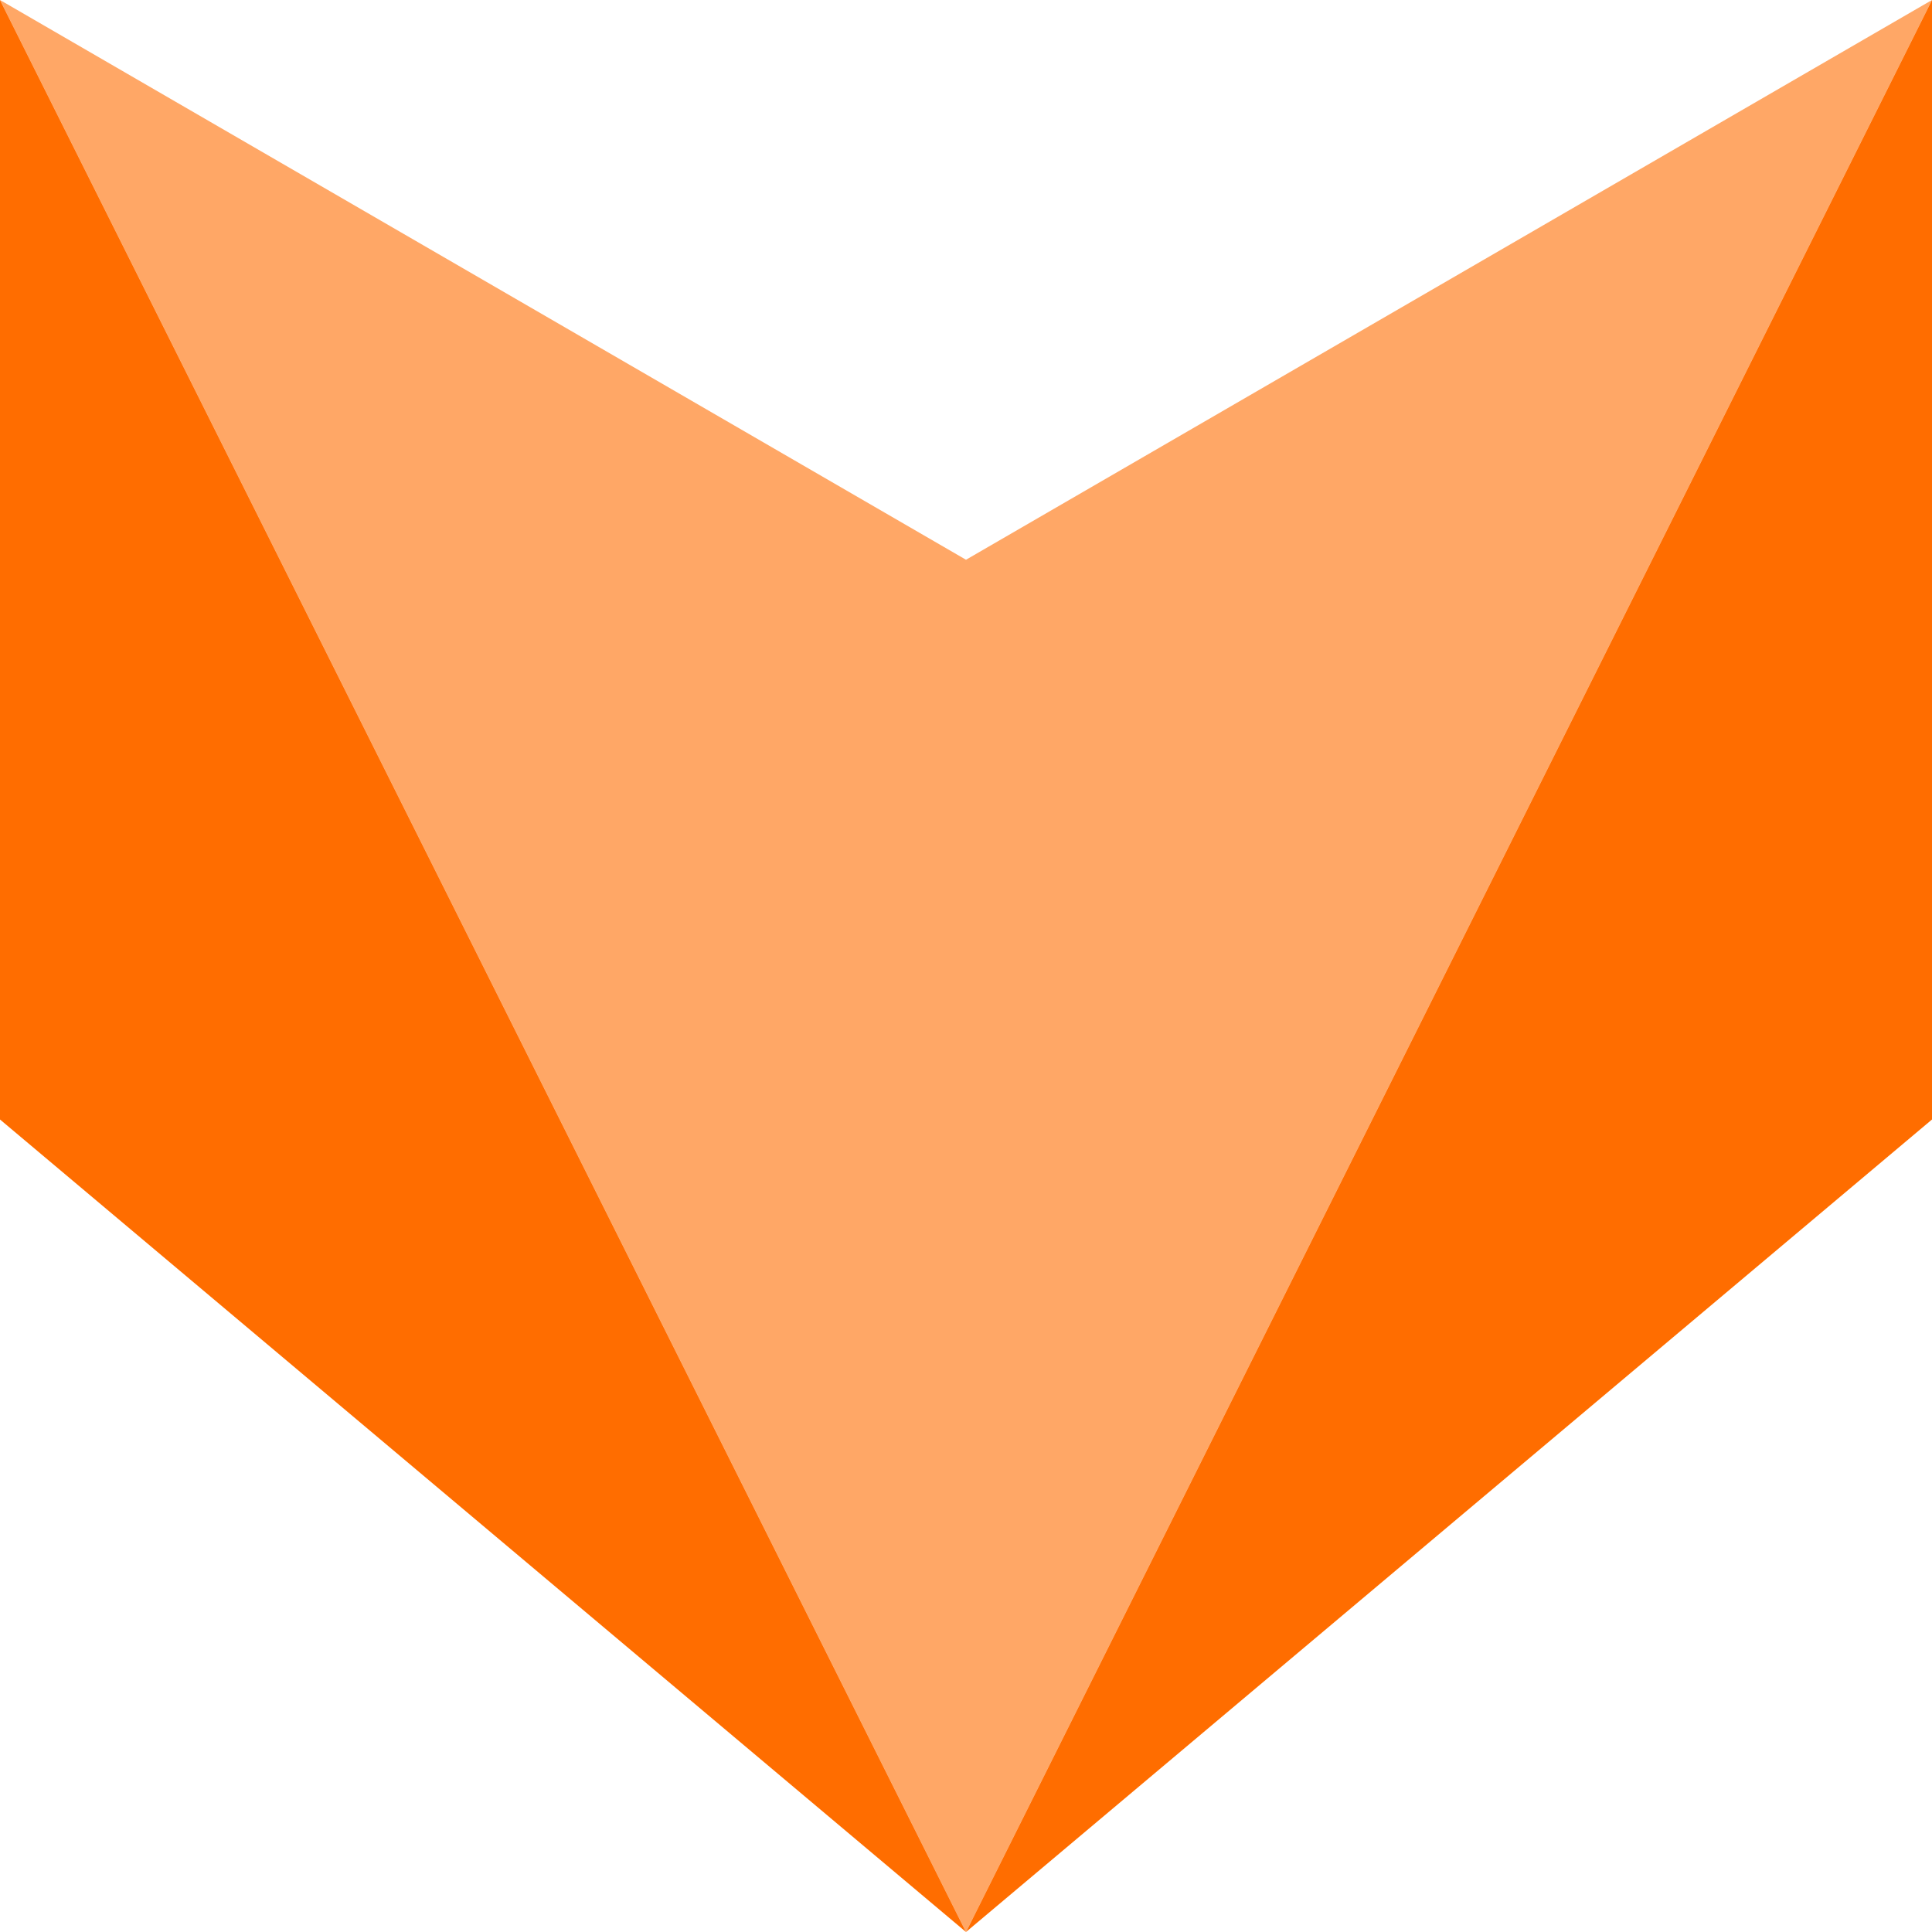
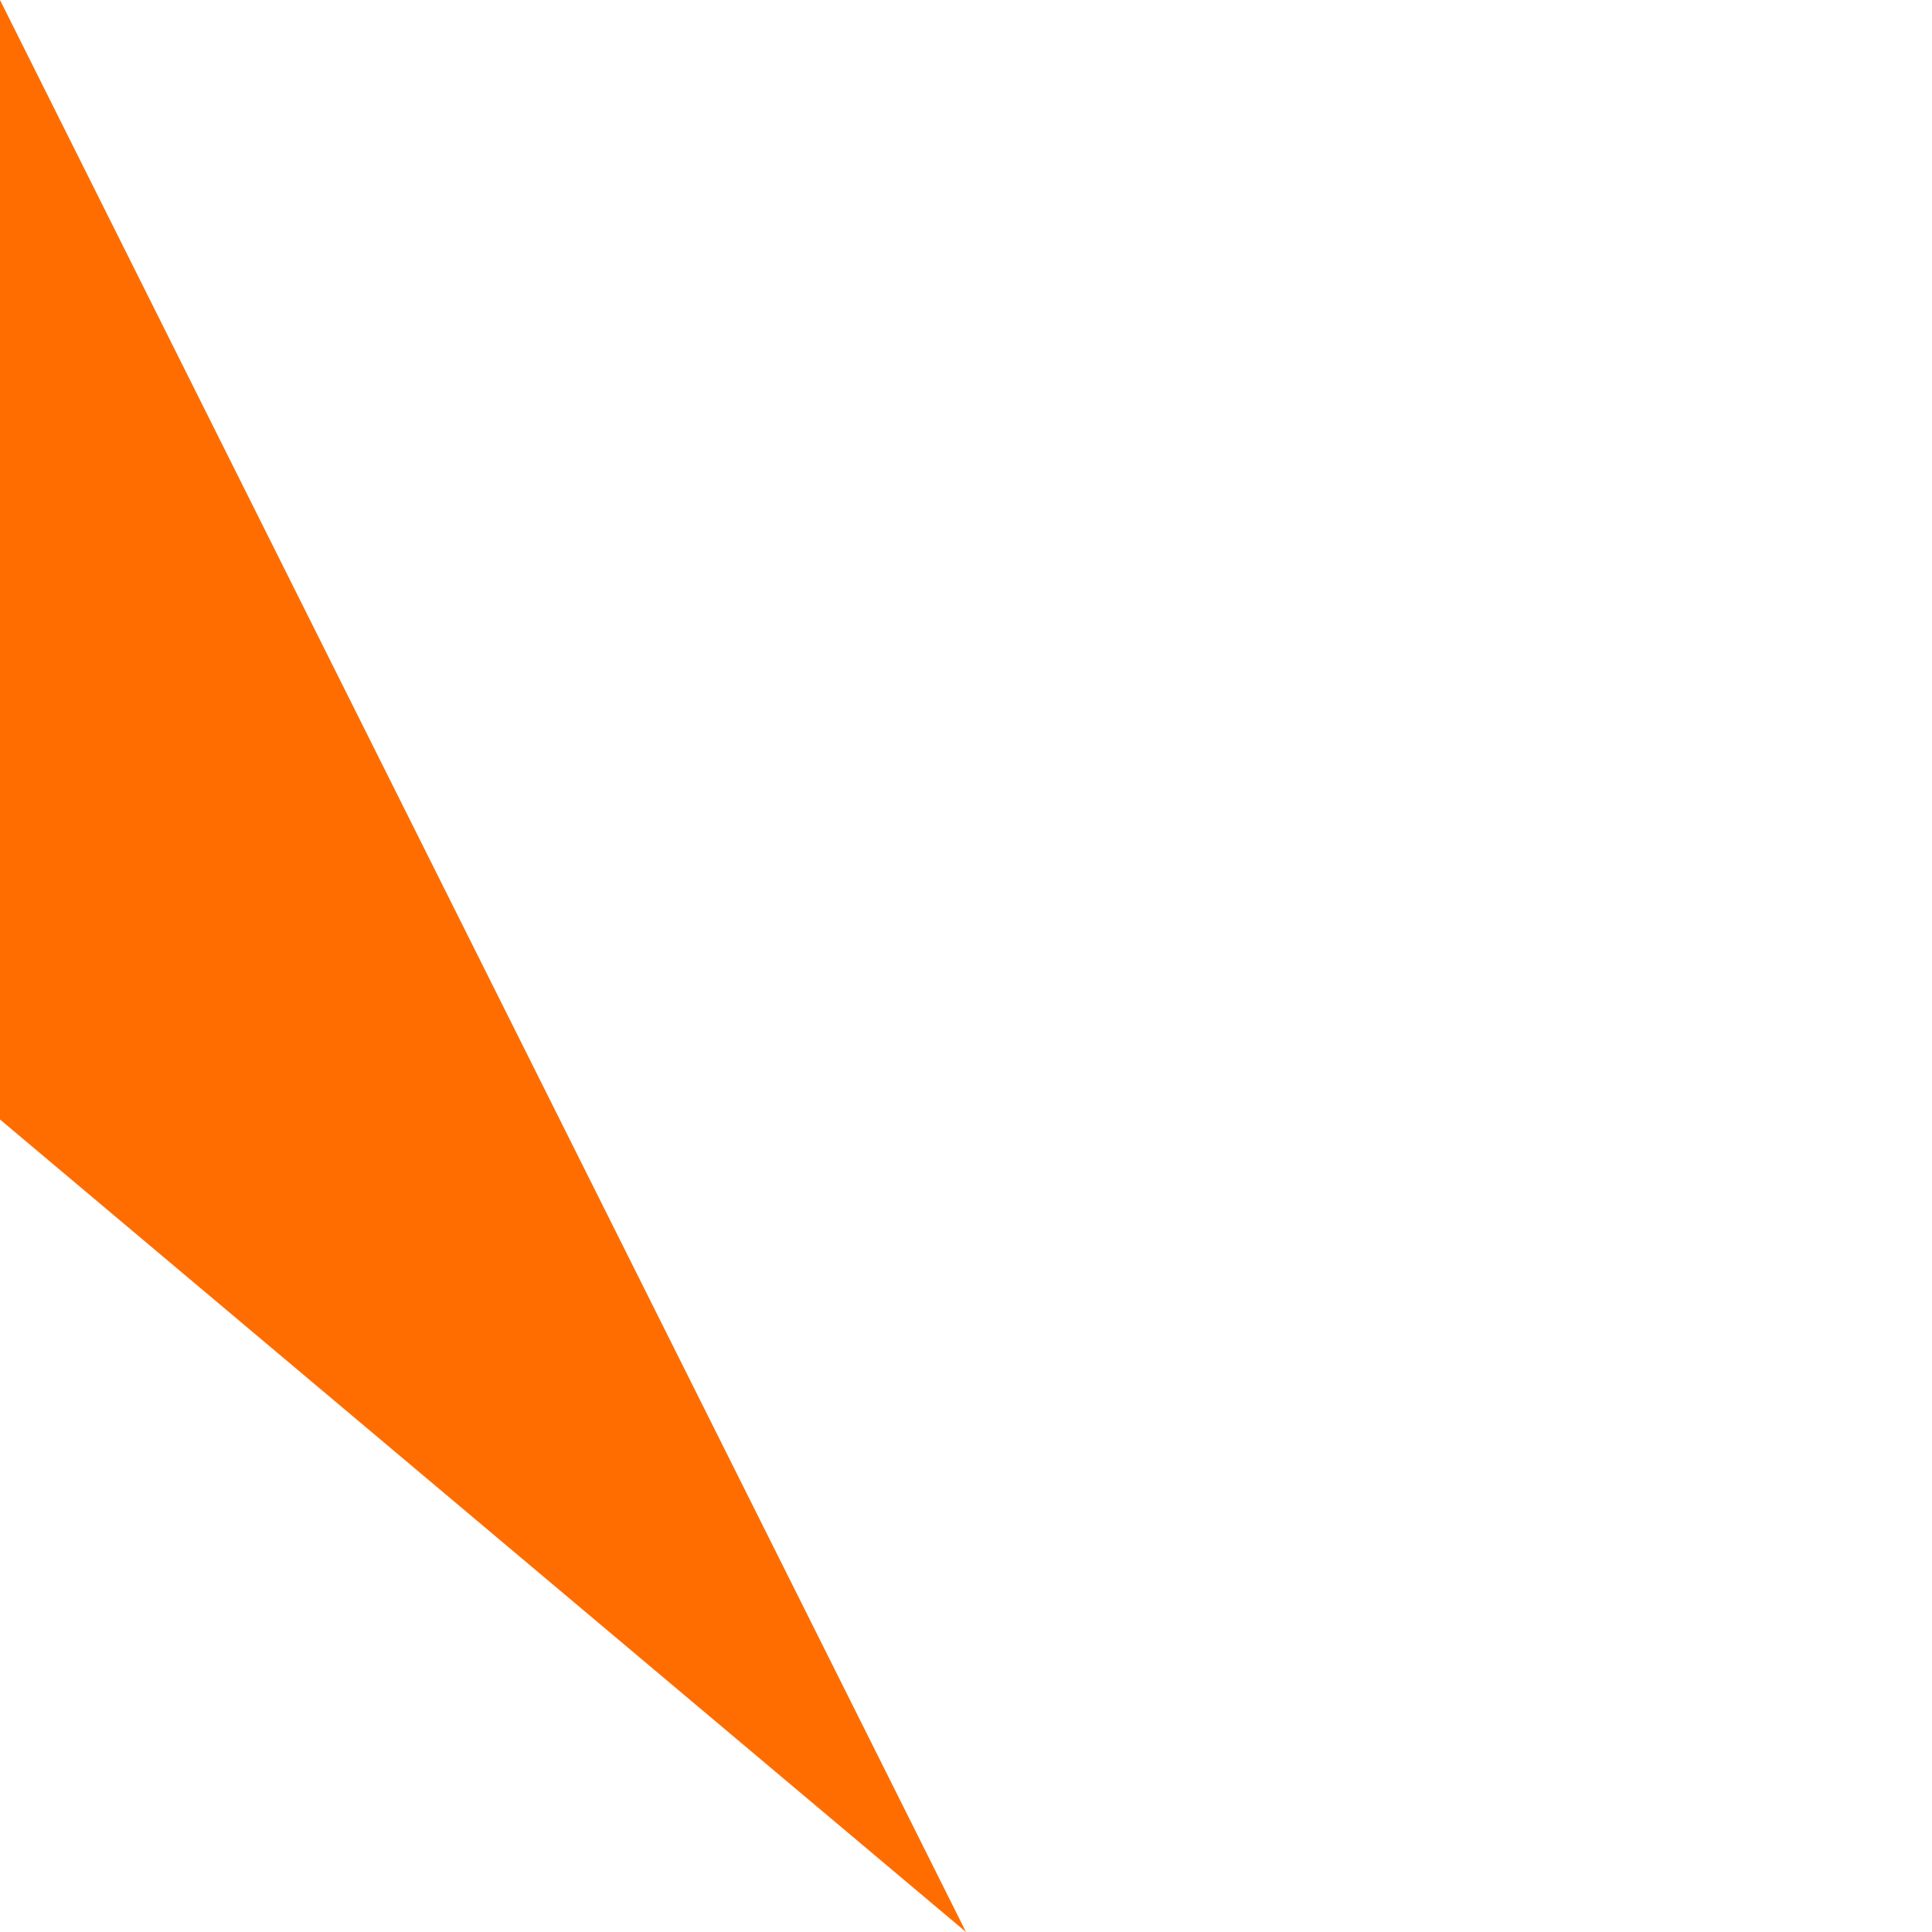
<svg xmlns="http://www.w3.org/2000/svg" width="40" height="40" viewBox="0 0 40 40" fill="none">
-   <path opacity="0.6" d="M40 0L20 40L0 0L20 11.589L40 0Z" fill="#FF6D00" />
-   <path d="M40 23.178L20 40L40 0V23.178Z" fill="#FF6D00" />
  <path d="M0 23.178L20 40L0 0V23.178Z" fill="#FF6D00" />
</svg>